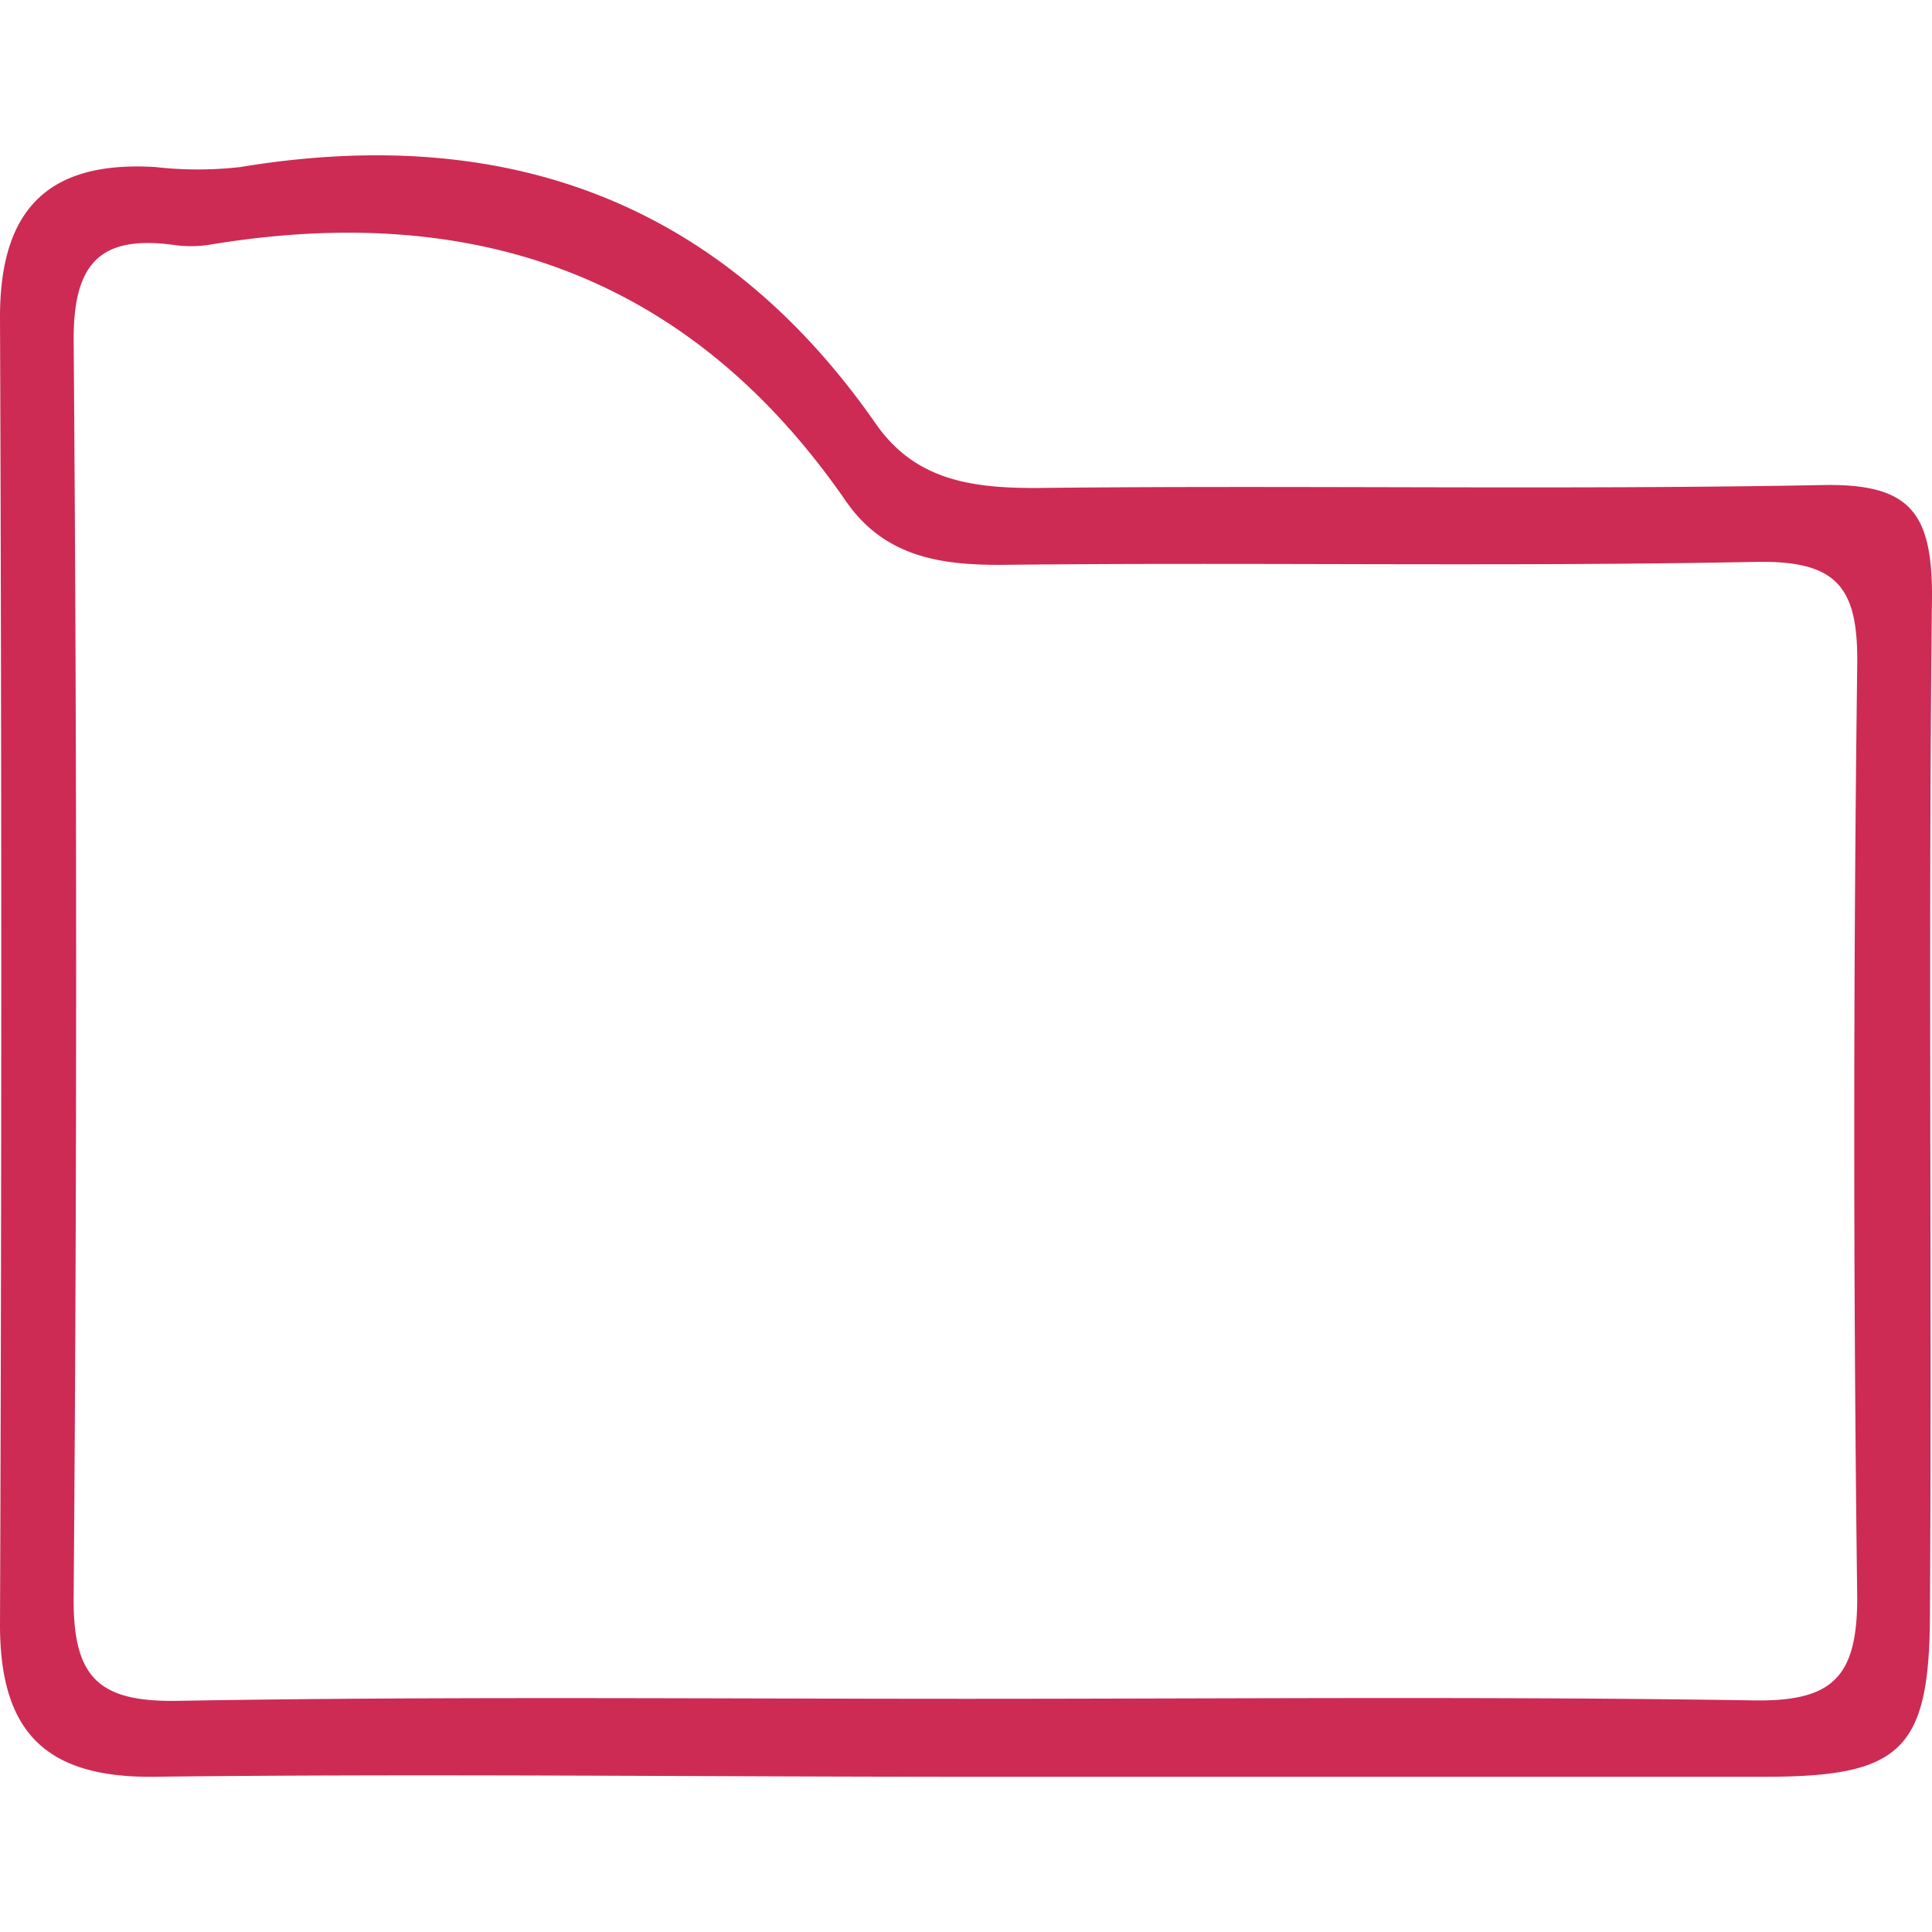
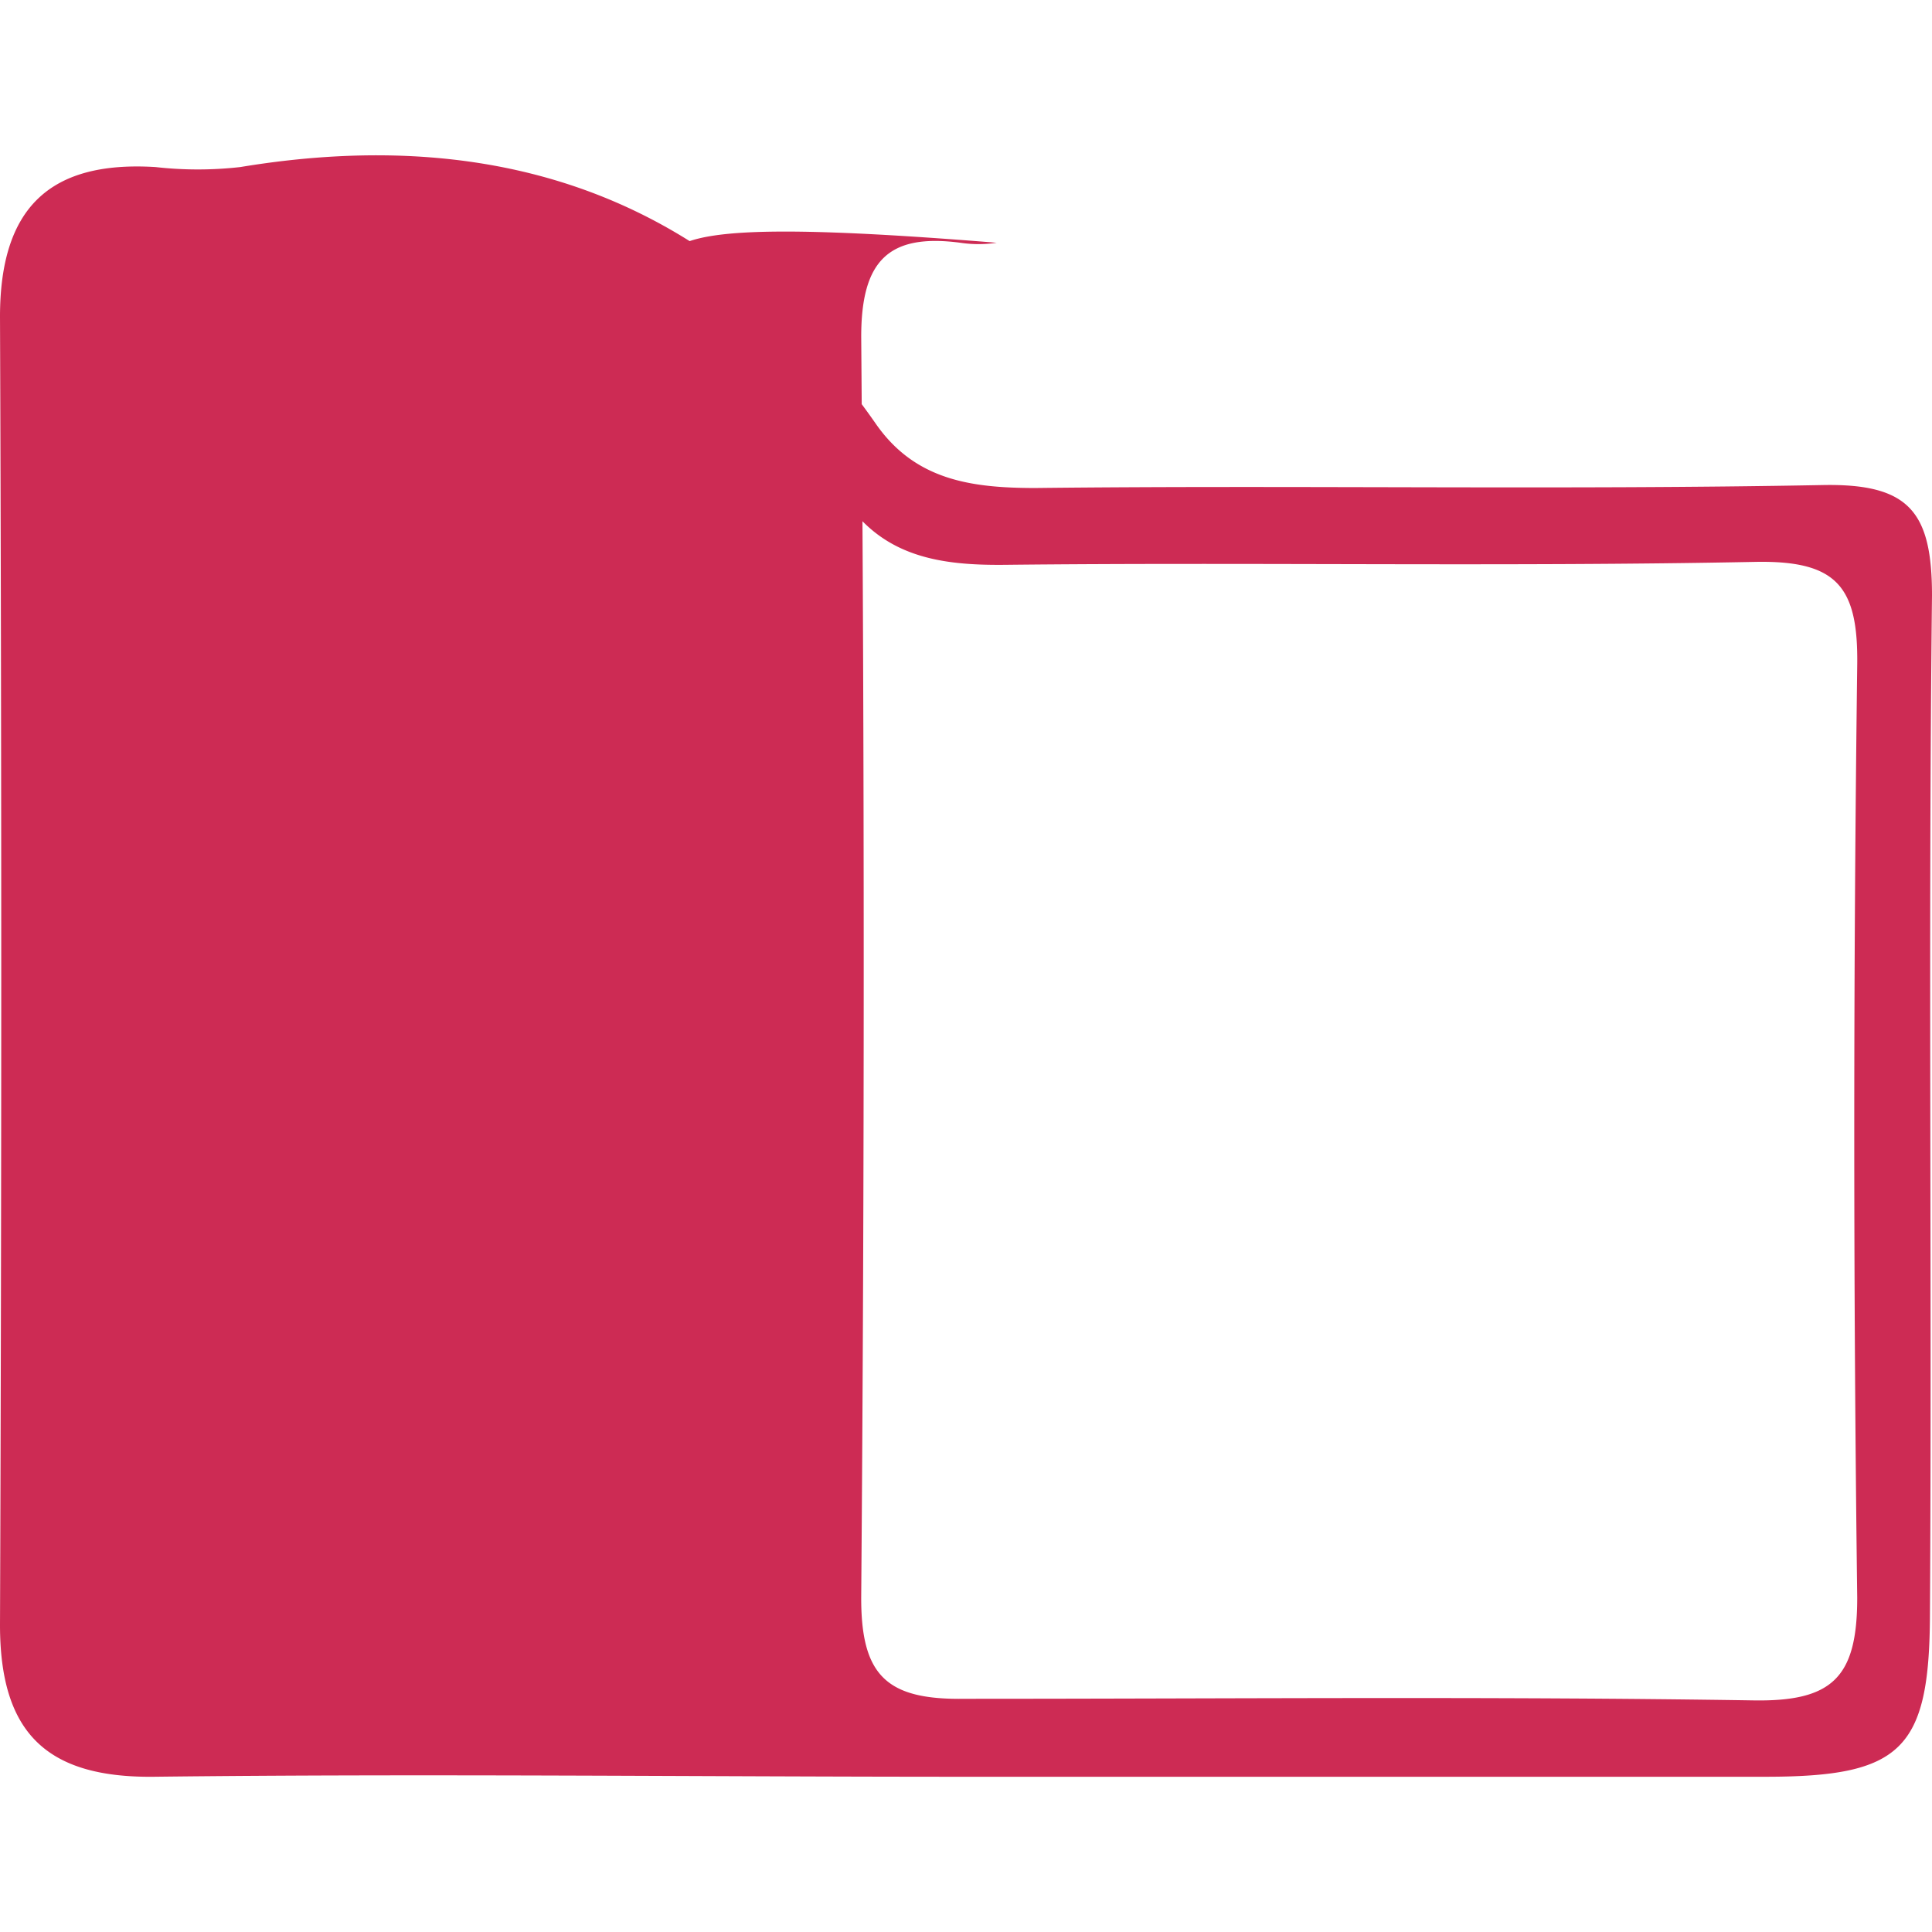
<svg xmlns="http://www.w3.org/2000/svg" width="100" height="100" viewBox="0 0 85 71.34">
  <defs>
    <style>.a{fill:#cd2b54;}</style>
  </defs>
  <title>file2</title>
-   <path class="a" d="M85,19.37c0-3.68-1-4.93-4.8-4.86-11.55.22-23.1,0-34.65.13-2.83,0-5.28-.35-7-2.8C31.71,2,22.22-1.41,10.57.52a16.61,16.61,0,0,1-3.73,0C2.14.23,0,2.36,0,7.11Q.11,35.88,0,64.66c0,4.7,2,6.73,6.76,6.68,11.91-.14,23.81,0,35.72,0,11.72,0,23.45,0,35.18,0,6,0,7.23-1.18,7.25-7.16C85,49.2,84.83,34.28,85,19.37Zm-3.29,44.1c0,3.51-1.1,4.57-4.58,4.51-11.55-.18-23.1-.07-34.65-.07S19.38,67.8,7.83,68c-3.47.06-4.61-1-4.59-4.51q.22-27.7,0-55.41c0-3.33,1.18-4.56,4.36-4.14a5.36,5.36,0,0,0,1.6,0C20.84,2,30.35,5.28,37.21,15.21c1.7,2.46,4.16,2.84,7,2.81,11-.12,22,.09,33.05-.13,3.56-.06,4.5,1.09,4.45,4.55Q81.45,42.94,81.71,63.47Z" />
+   <path class="a" d="M85,19.37c0-3.68-1-4.93-4.8-4.86-11.55.22-23.1,0-34.65.13-2.83,0-5.28-.35-7-2.8C31.71,2,22.22-1.41,10.57.52a16.61,16.61,0,0,1-3.73,0C2.14.23,0,2.36,0,7.11Q.11,35.88,0,64.66c0,4.7,2,6.73,6.76,6.68,11.91-.14,23.81,0,35.72,0,11.72,0,23.45,0,35.18,0,6,0,7.23-1.18,7.25-7.16C85,49.2,84.83,34.28,85,19.37Zm-3.29,44.1c0,3.51-1.1,4.57-4.58,4.51-11.55-.18-23.1-.07-34.65-.07c-3.47.06-4.61-1-4.59-4.51q.22-27.7,0-55.41c0-3.33,1.18-4.56,4.36-4.14a5.36,5.36,0,0,0,1.6,0C20.84,2,30.35,5.28,37.21,15.21c1.7,2.46,4.16,2.84,7,2.81,11-.12,22,.09,33.05-.13,3.56-.06,4.5,1.09,4.45,4.55Q81.45,42.94,81.71,63.47Z" />
</svg>